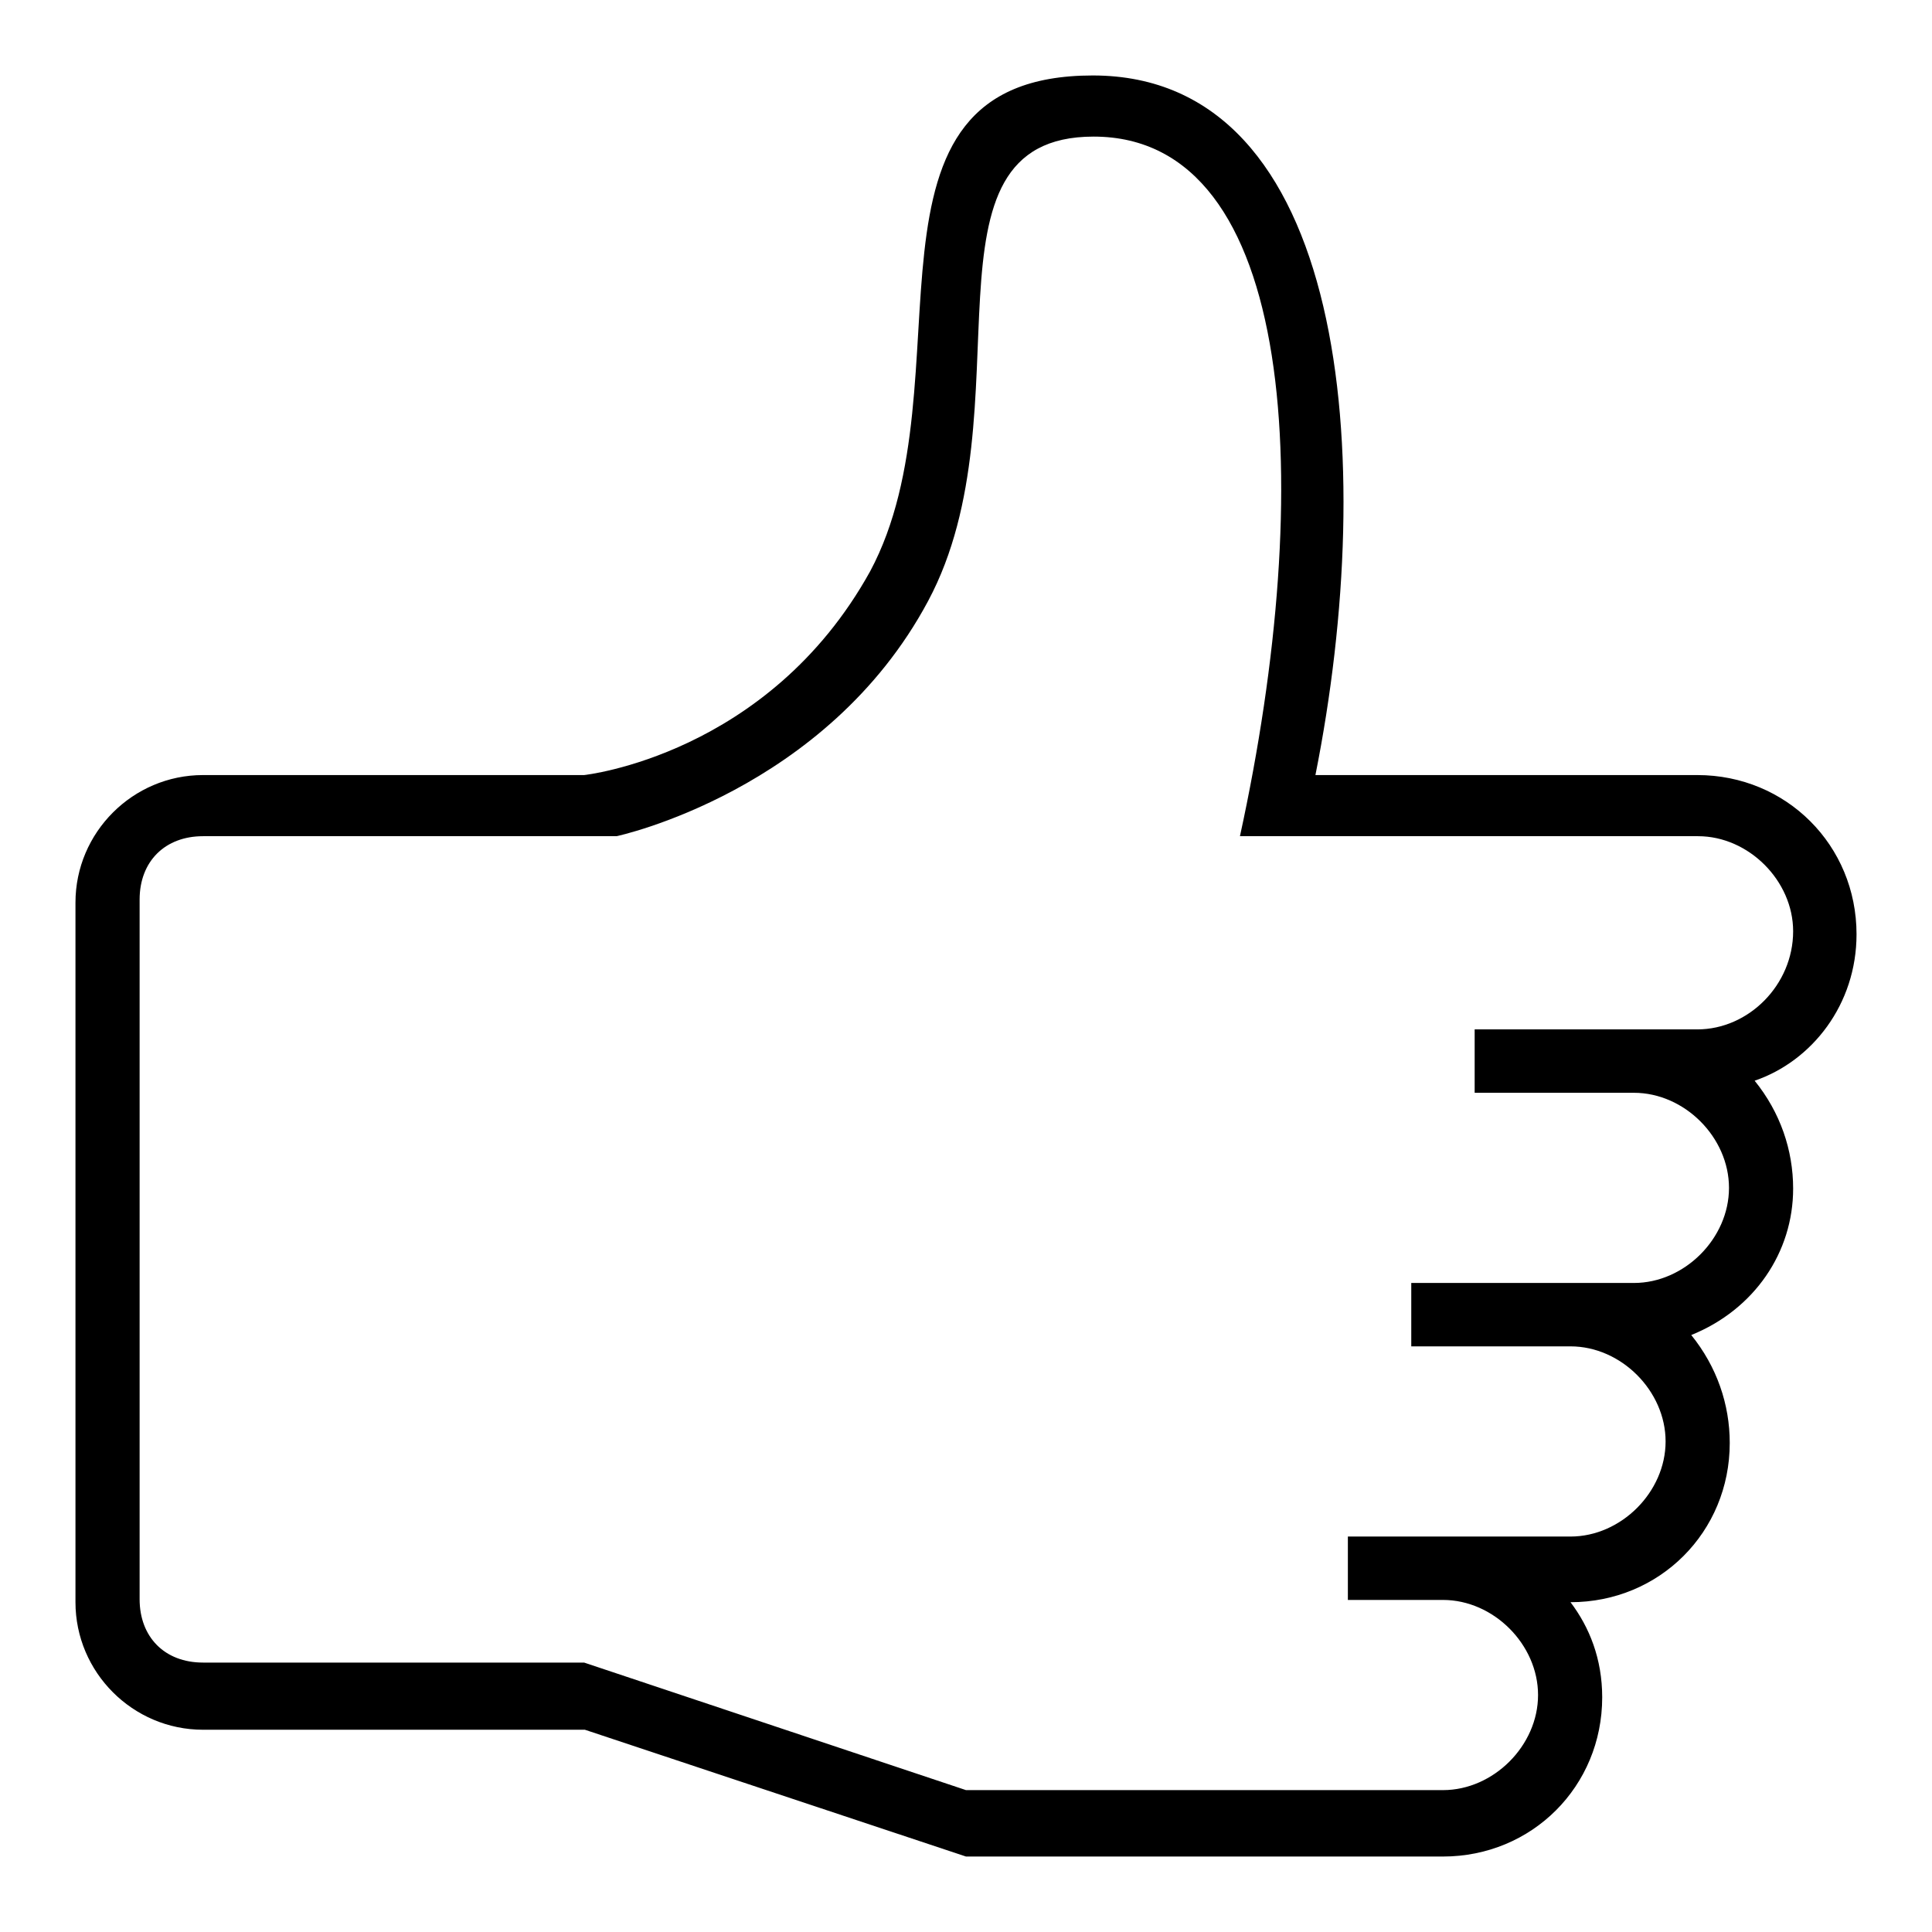
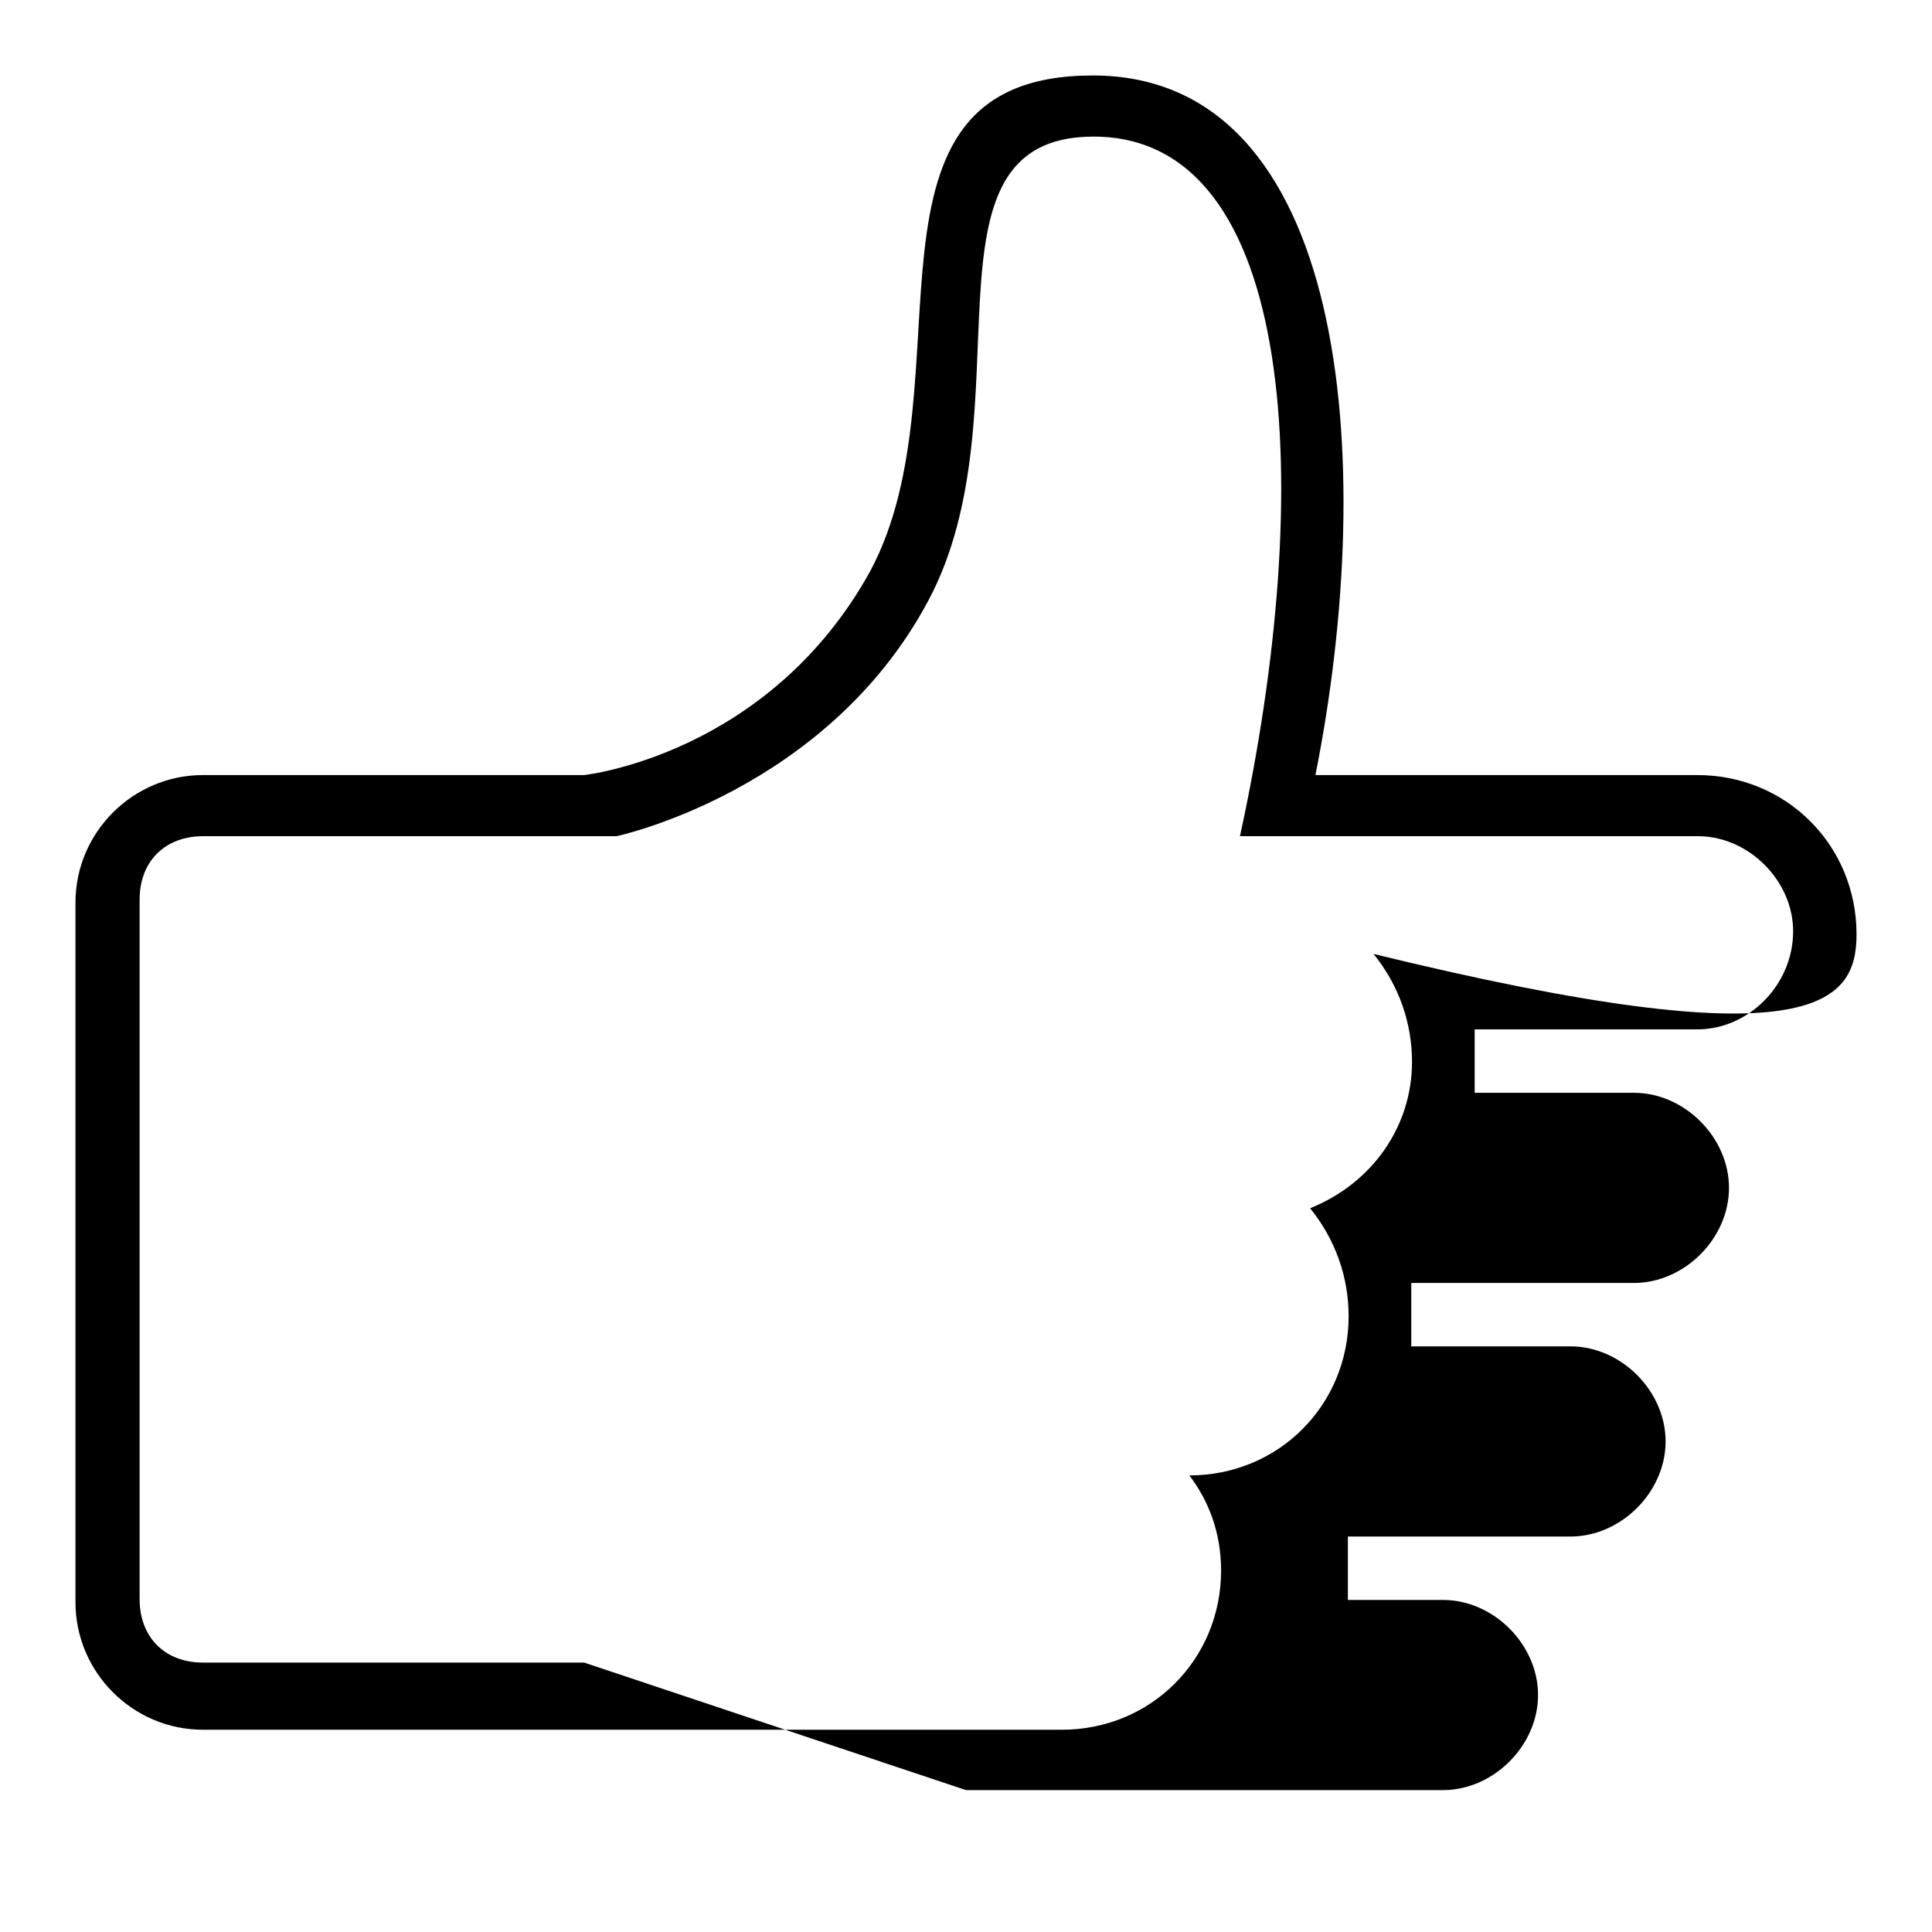
<svg xmlns="http://www.w3.org/2000/svg" version="1.1" x="0px" y="0px" viewBox="0 0 256 256" enable-background="new 0 0 256 256" xml:space="preserve">
  <g>
    <g>
      <g>
-         <path fill="#000000" d="M246,123.8c0-11.8-9.3-21.1-21.1-21.1h-50.6c8.4-42.1,4.2-92.7-29.5-92.7c-33.7,0-16,40.5-29.5,65.7c-13.5,24.4-37.9,27-37.9,27H26.9c-9.3,0-16.9,7.6-16.9,16.9v92.7c0,9.3,7.6,16.9,16.9,16.9h50.6L128,246h27h36.2c11.8,0,21.1-9.3,21.1-21.1c0-5.1-1.7-9.3-4.2-12.6c11.8,0,21.1-9.3,21.1-21.1c0-5.1-1.7-10.1-5.1-14.3c8.4-3.4,13.5-11,13.5-19.4c0-5.1-1.7-10.1-5.1-14.3C240.1,140.6,246,133.1,246,123.8z M224.9,136.4h-29.5v8.4h21.1c6.7,0,12.6,5.9,12.6,12.6s-5.9,12.6-12.6,12.6H187v8.4h21.1c6.7,0,12.6,5.9,12.6,12.6s-5.9,12.6-12.6,12.6h-29.5v8.4h12.6c6.7,0,12.6,5.9,12.6,12.6c0,6.7-5.9,12.6-12.6,12.6H160h-32l-50.6-16.9H26.9c-5.1,0-8.4-3.4-8.4-8.4v-92.7c0-5.1,3.4-8.4,8.4-8.4h54.8c0,0,27.8-5.9,41.3-31.2c13.5-25.3-2.5-61.5,21.9-61.5c27,0,29.5,46.4,19.4,92.7h60.7c6.7,0,12.6,5.9,12.6,12.6C237.6,130.5,231.7,136.4,224.9,136.4z" />
+         <path fill="#000000" d="M246,123.8c0-11.8-9.3-21.1-21.1-21.1h-50.6c8.4-42.1,4.2-92.7-29.5-92.7c-33.7,0-16,40.5-29.5,65.7c-13.5,24.4-37.9,27-37.9,27H26.9c-9.3,0-16.9,7.6-16.9,16.9v92.7c0,9.3,7.6,16.9,16.9,16.9h50.6h27h36.2c11.8,0,21.1-9.3,21.1-21.1c0-5.1-1.7-9.3-4.2-12.6c11.8,0,21.1-9.3,21.1-21.1c0-5.1-1.7-10.1-5.1-14.3c8.4-3.4,13.5-11,13.5-19.4c0-5.1-1.7-10.1-5.1-14.3C240.1,140.6,246,133.1,246,123.8z M224.9,136.4h-29.5v8.4h21.1c6.7,0,12.6,5.9,12.6,12.6s-5.9,12.6-12.6,12.6H187v8.4h21.1c6.7,0,12.6,5.9,12.6,12.6s-5.9,12.6-12.6,12.6h-29.5v8.4h12.6c6.7,0,12.6,5.9,12.6,12.6c0,6.7-5.9,12.6-12.6,12.6H160h-32l-50.6-16.9H26.9c-5.1,0-8.4-3.4-8.4-8.4v-92.7c0-5.1,3.4-8.4,8.4-8.4h54.8c0,0,27.8-5.9,41.3-31.2c13.5-25.3-2.5-61.5,21.9-61.5c27,0,29.5,46.4,19.4,92.7h60.7c6.7,0,12.6,5.9,12.6,12.6C237.6,130.5,231.7,136.4,224.9,136.4z" />
      </g>
      <g />
      <g />
      <g />
      <g />
      <g />
      <g />
      <g />
      <g />
      <g />
      <g />
      <g />
      <g />
      <g />
      <g />
      <g />
    </g>
  </g>
</svg>